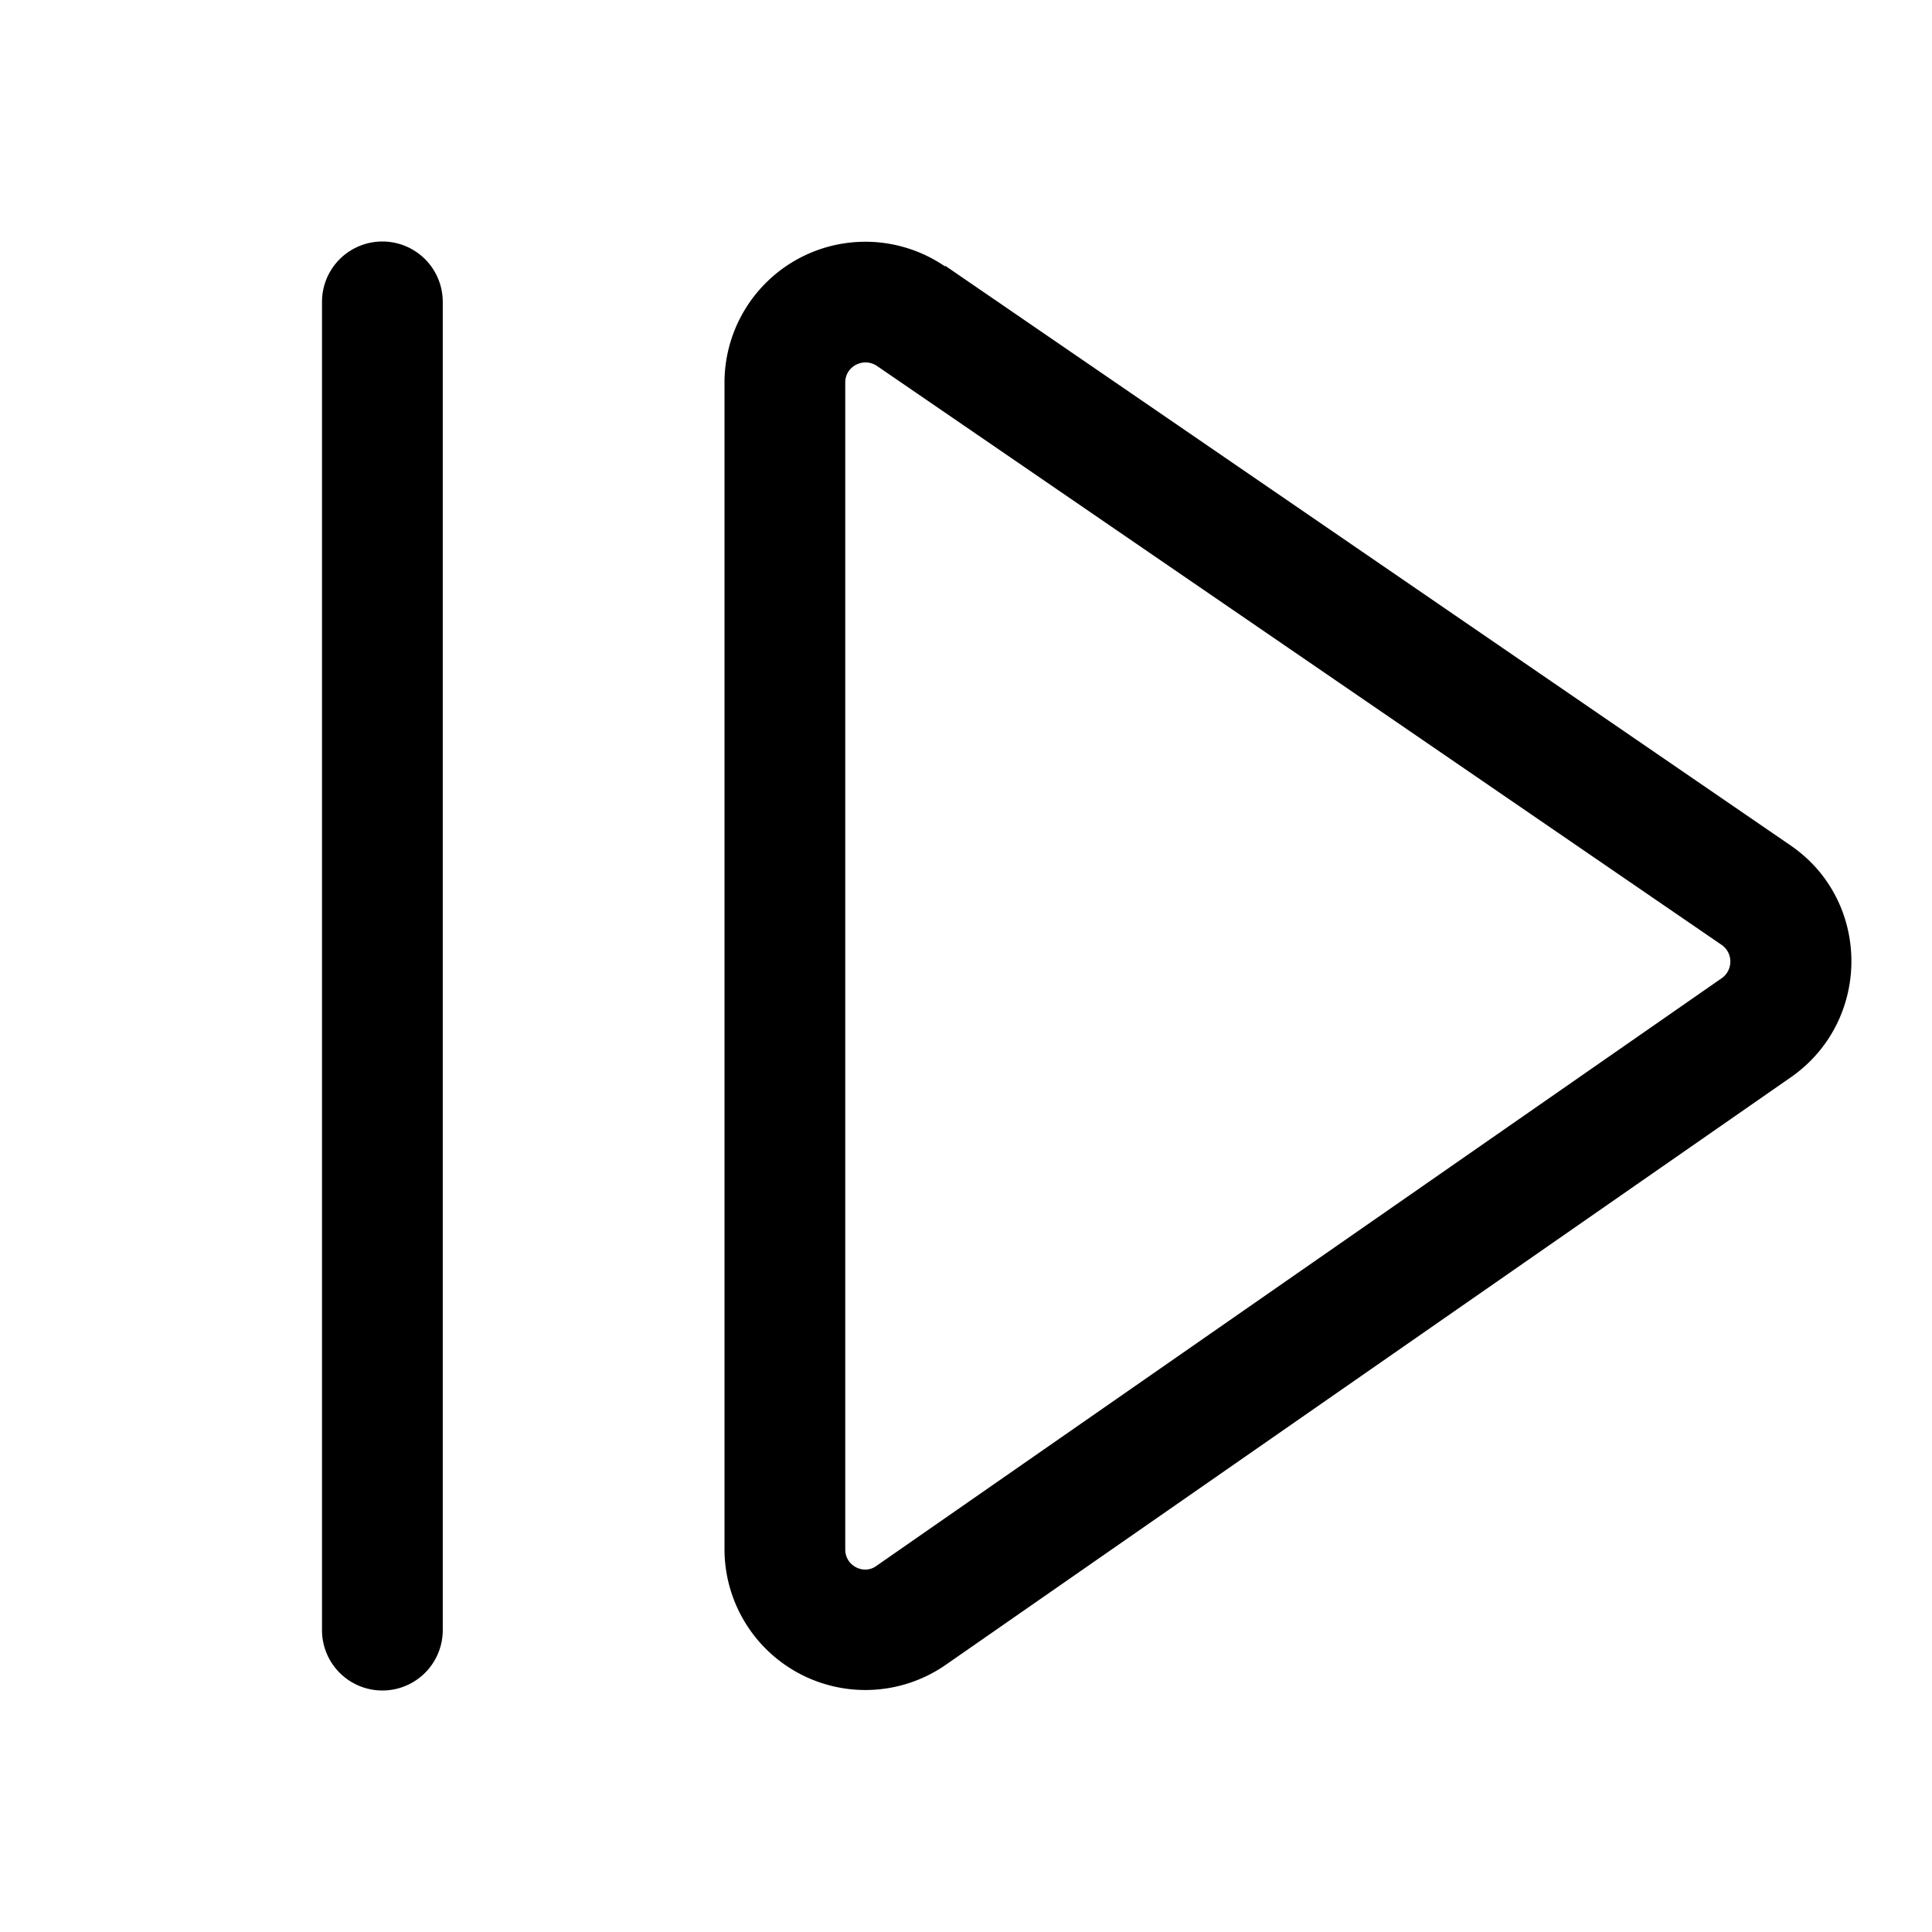
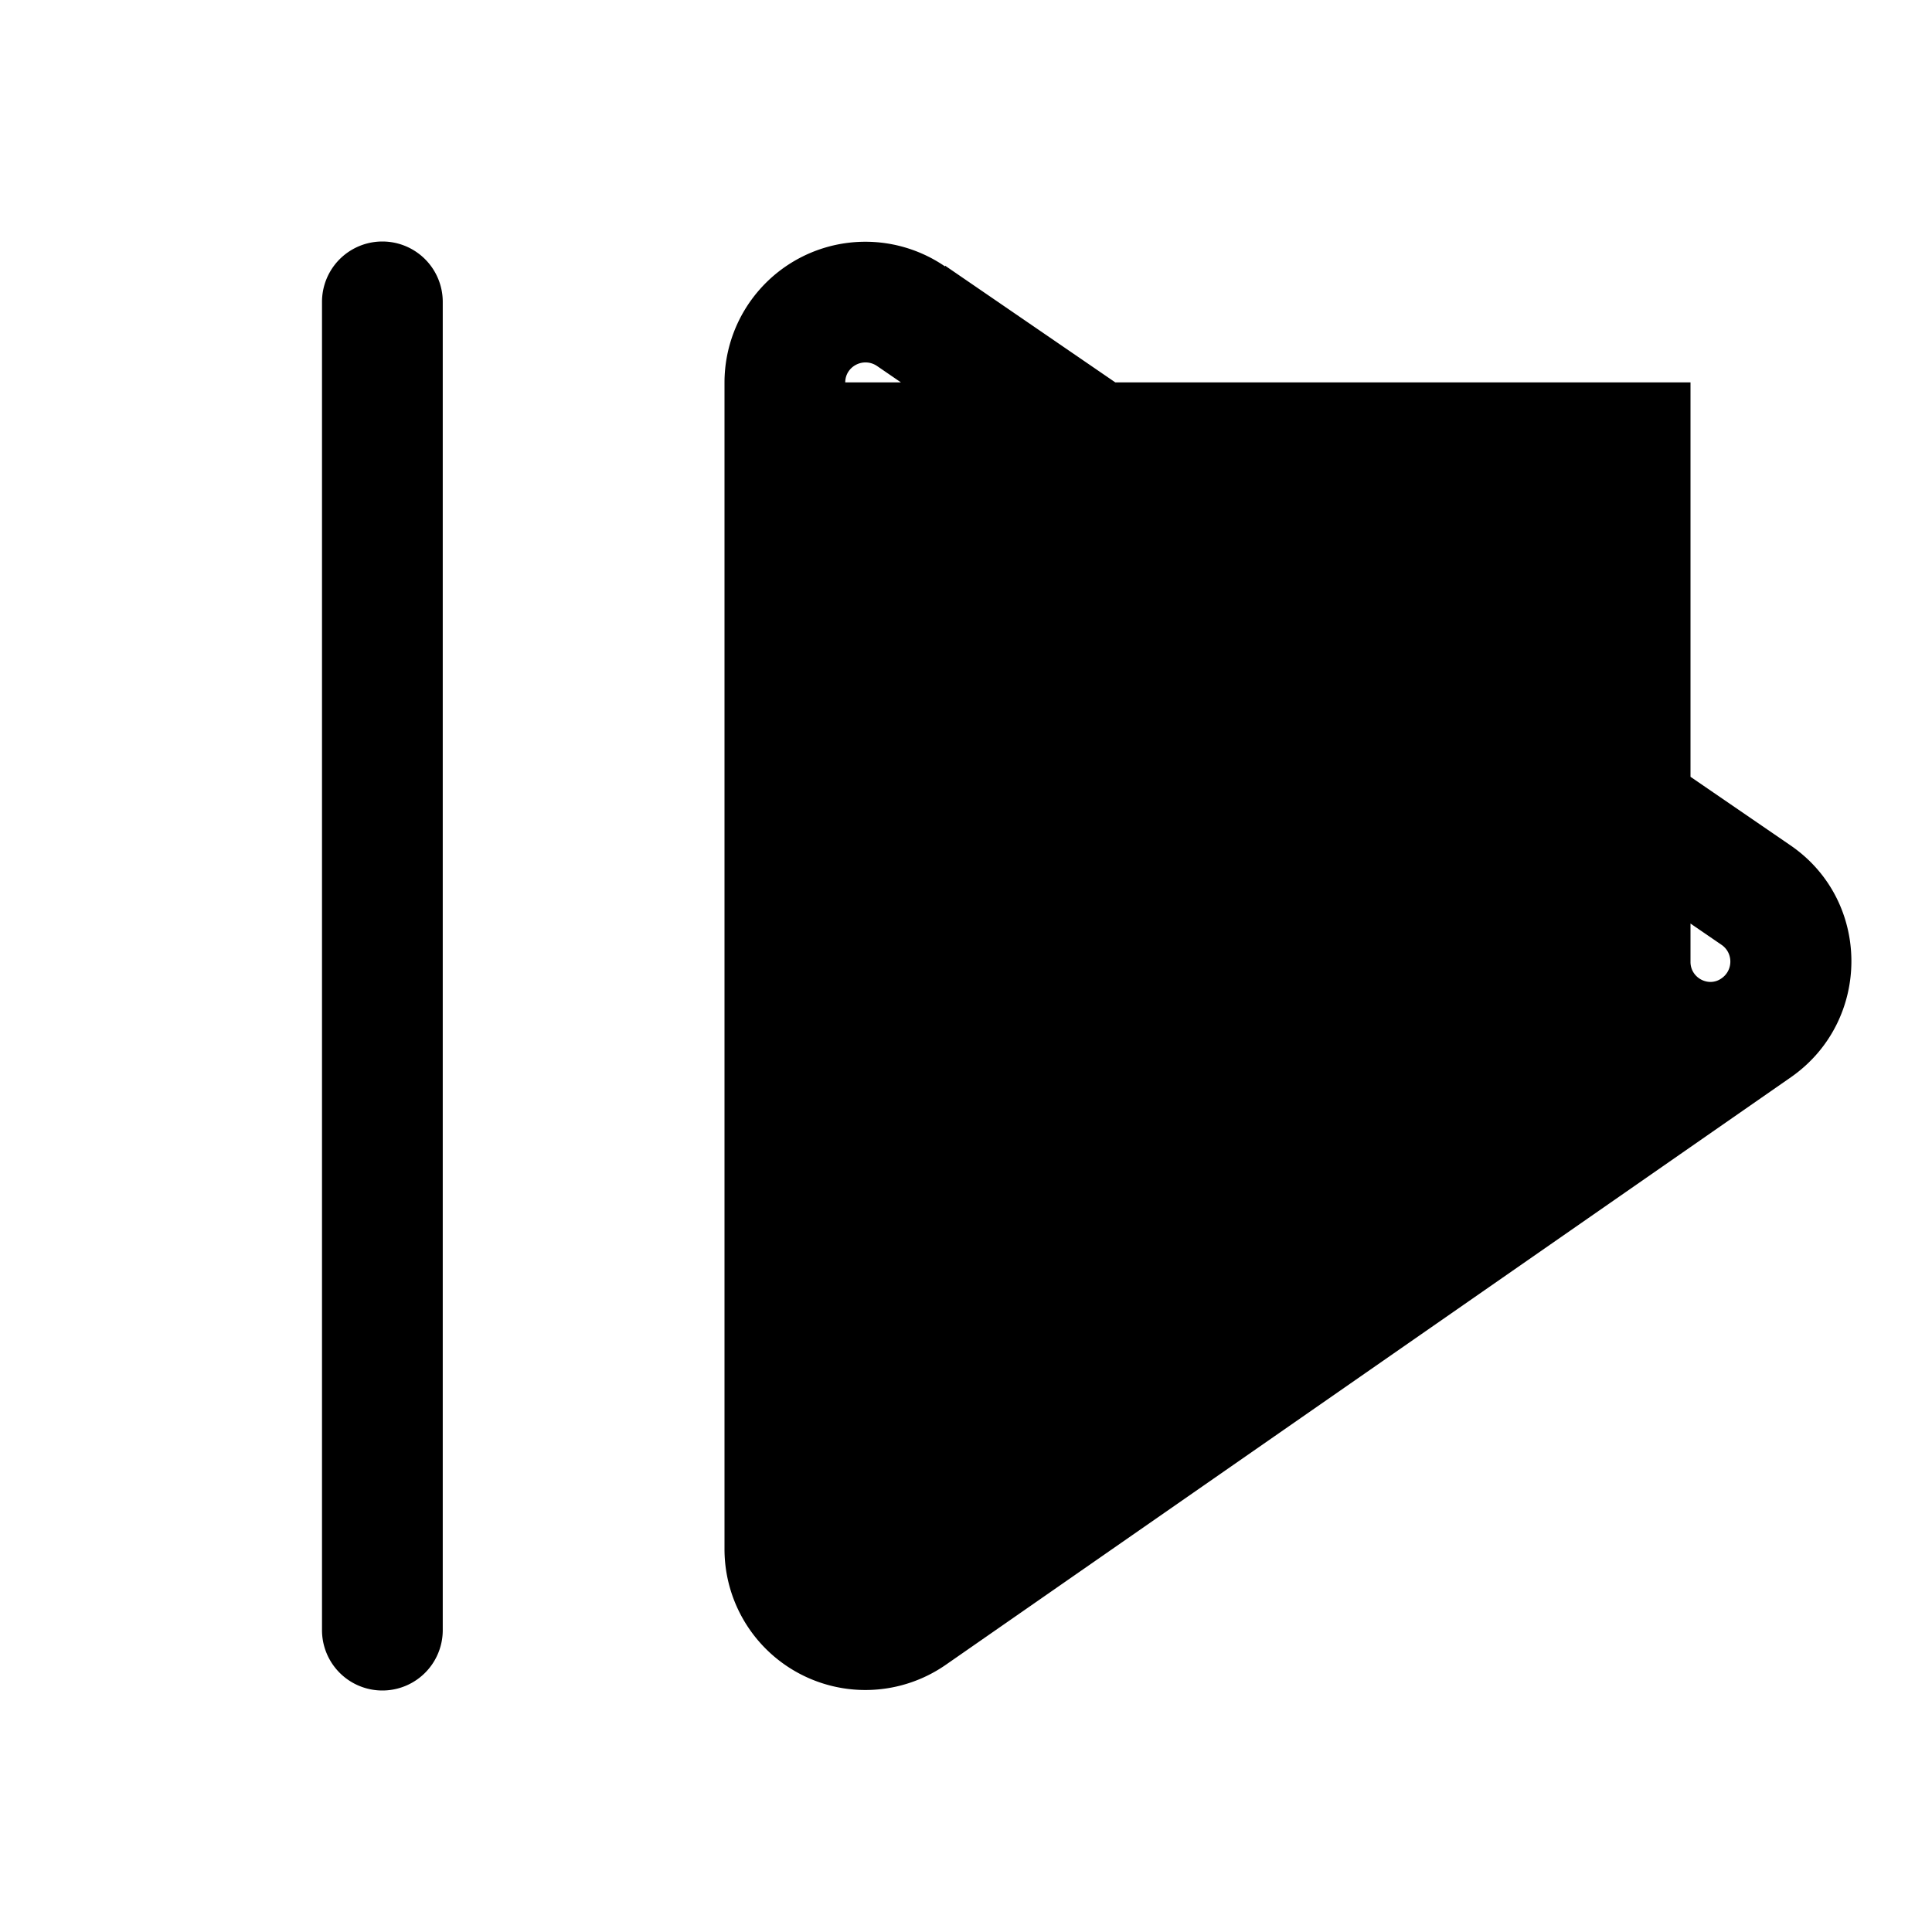
<svg xmlns="http://www.w3.org/2000/svg" width="24" height="24" viewBox="0 0 24 24">
-   <path d="M5.5 3.75a.75.75 0 0 0-1.5 0v16.5a.75.75 0 0 0 1.5 0V3.75Zm6.24-.44A1.75 1.75 0 0 0 9 4.75v14.5a1.75 1.75 0 0 0 2.75 1.43l10.5-7.3c1-.7 1-2.19-.01-2.88l-10.5-7.2ZM10.5 4.75c0-.2.23-.32.4-.2l10.49 7.19c.14.1.14.31 0 .41l-10.5 7.3c-.16.12-.39 0-.39-.2V4.75Z" />
+   <path d="M5.5 3.75a.75.75 0 0 0-1.5 0v16.5a.75.75 0 0 0 1.5 0V3.75Zm6.24-.44A1.75 1.75 0 0 0 9 4.75v14.5a1.75 1.75 0 0 0 2.75 1.43l10.5-7.3c1-.7 1-2.19-.01-2.88l-10.5-7.2ZM10.5 4.75c0-.2.23-.32.4-.2l10.49 7.19c.14.1.14.31 0 .41c-.16.12-.39 0-.39-.2V4.75Z" />
</svg>